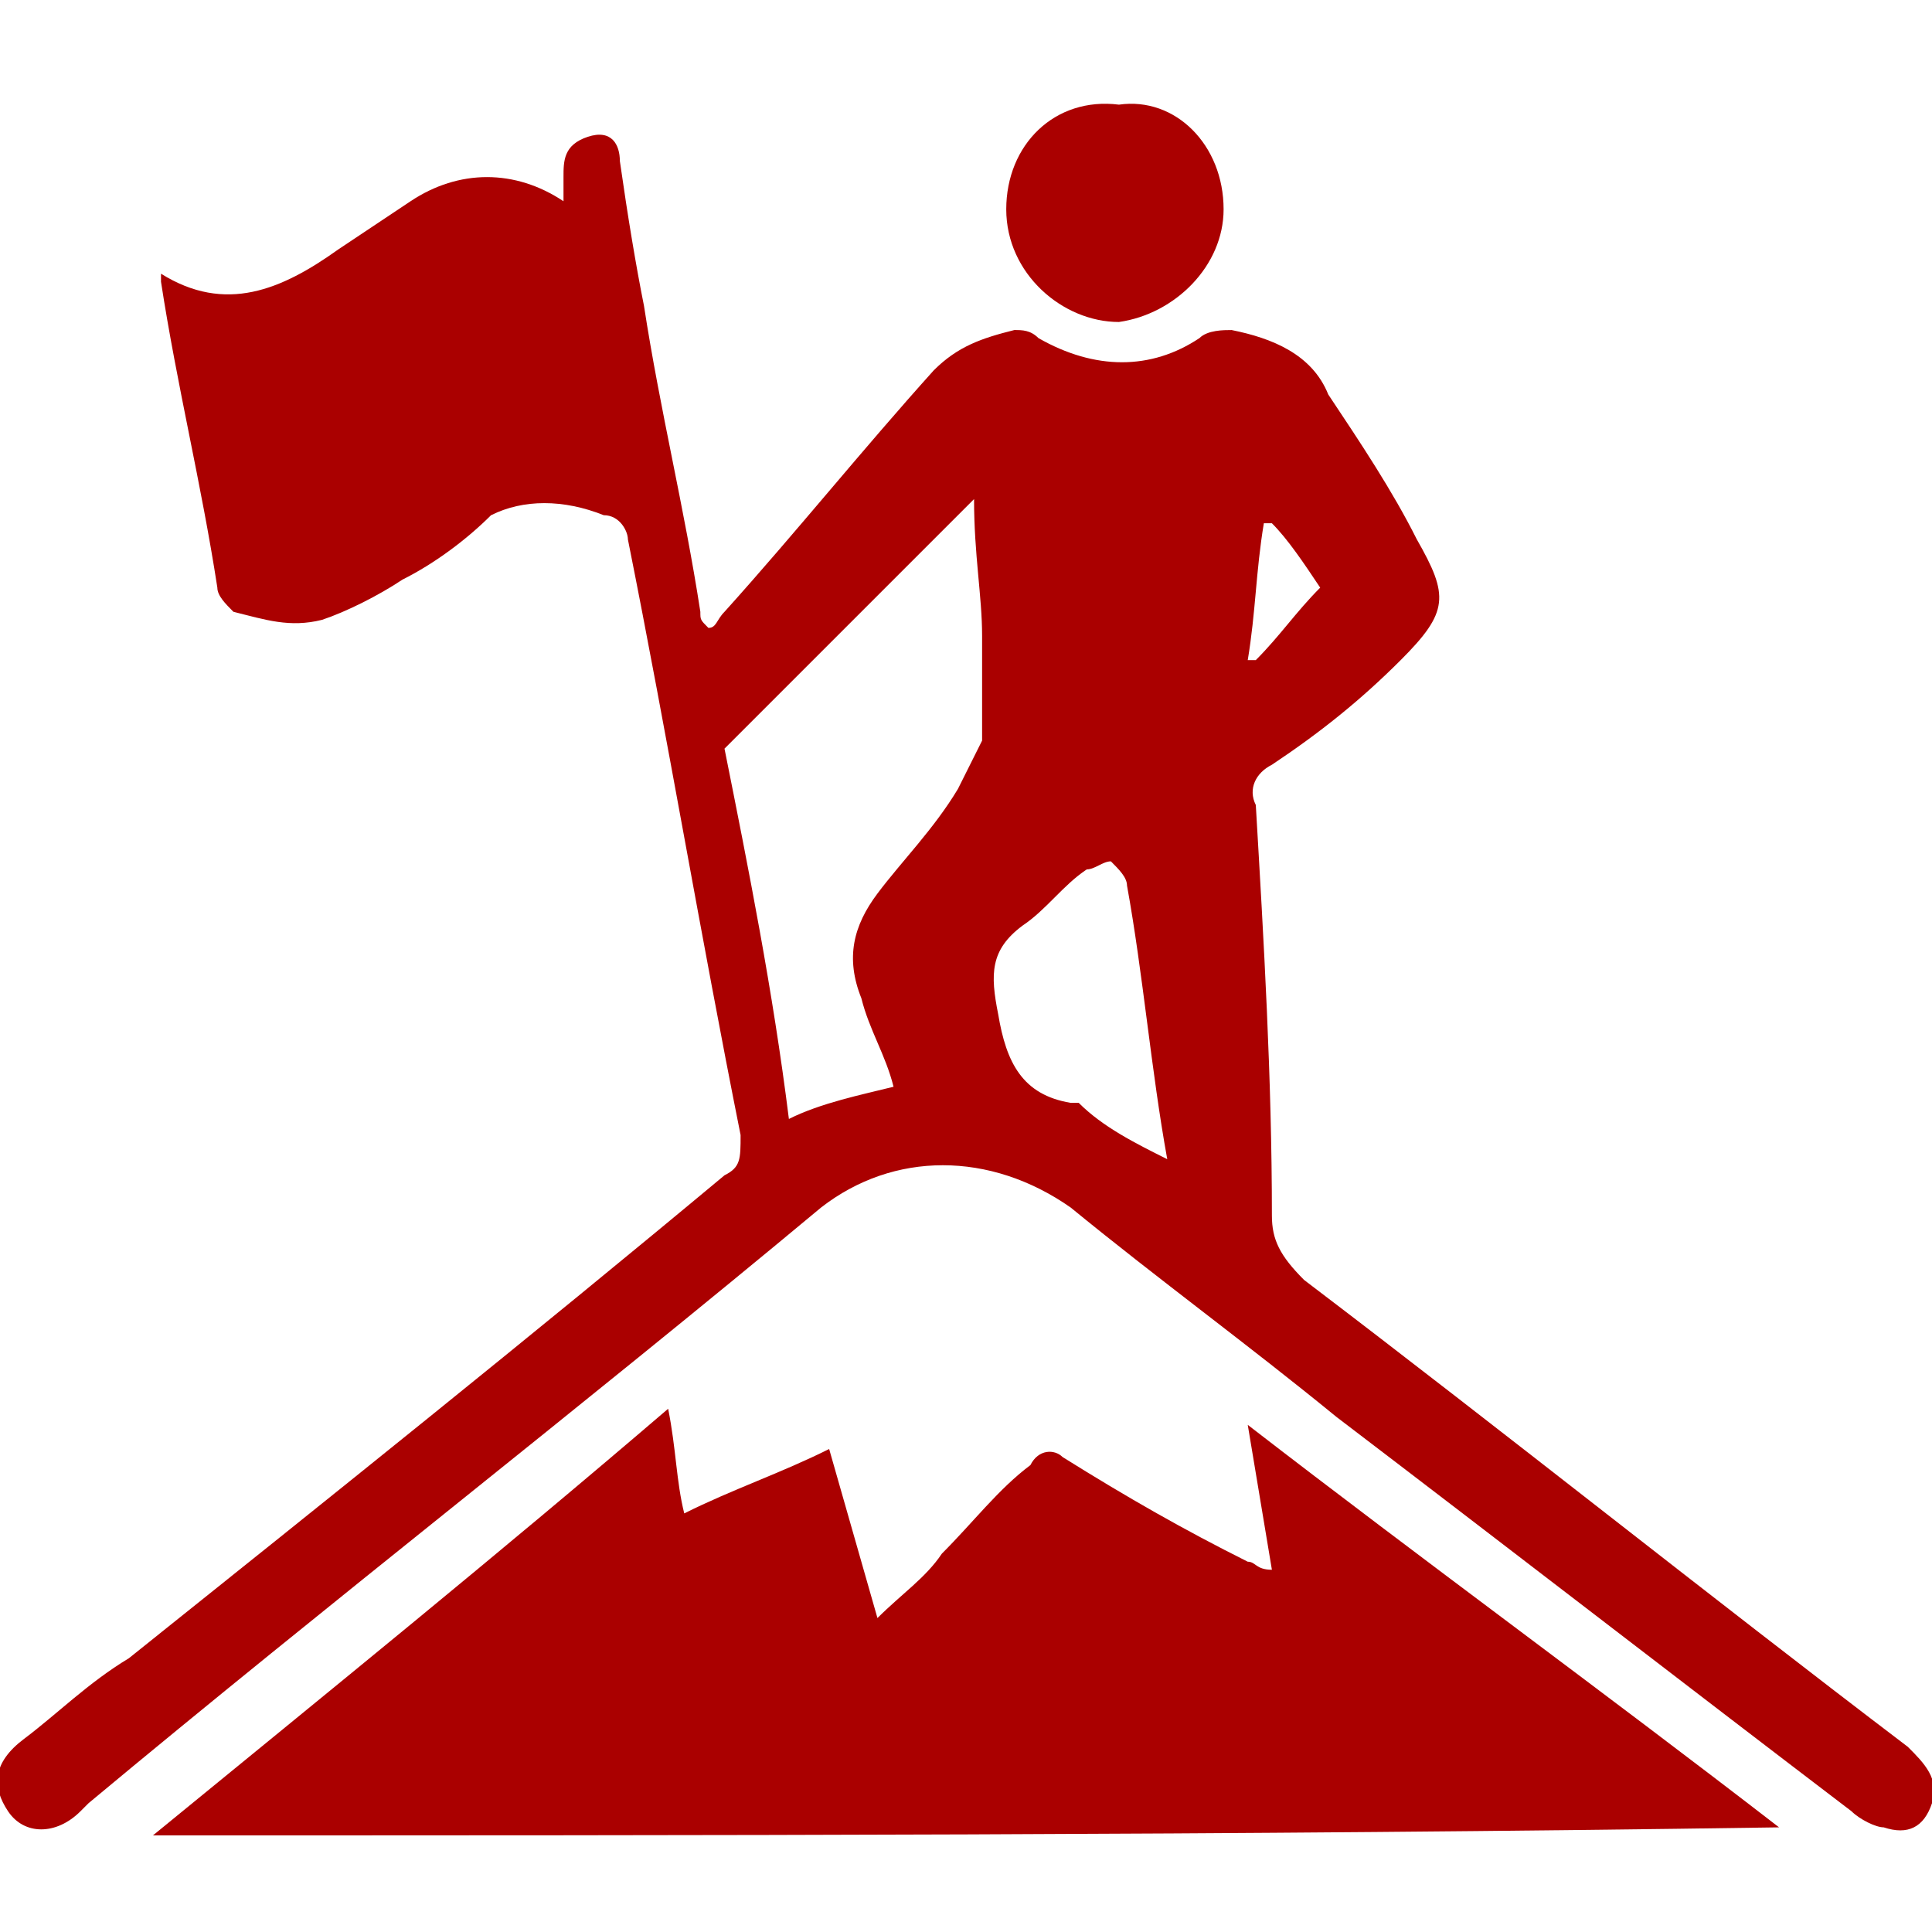
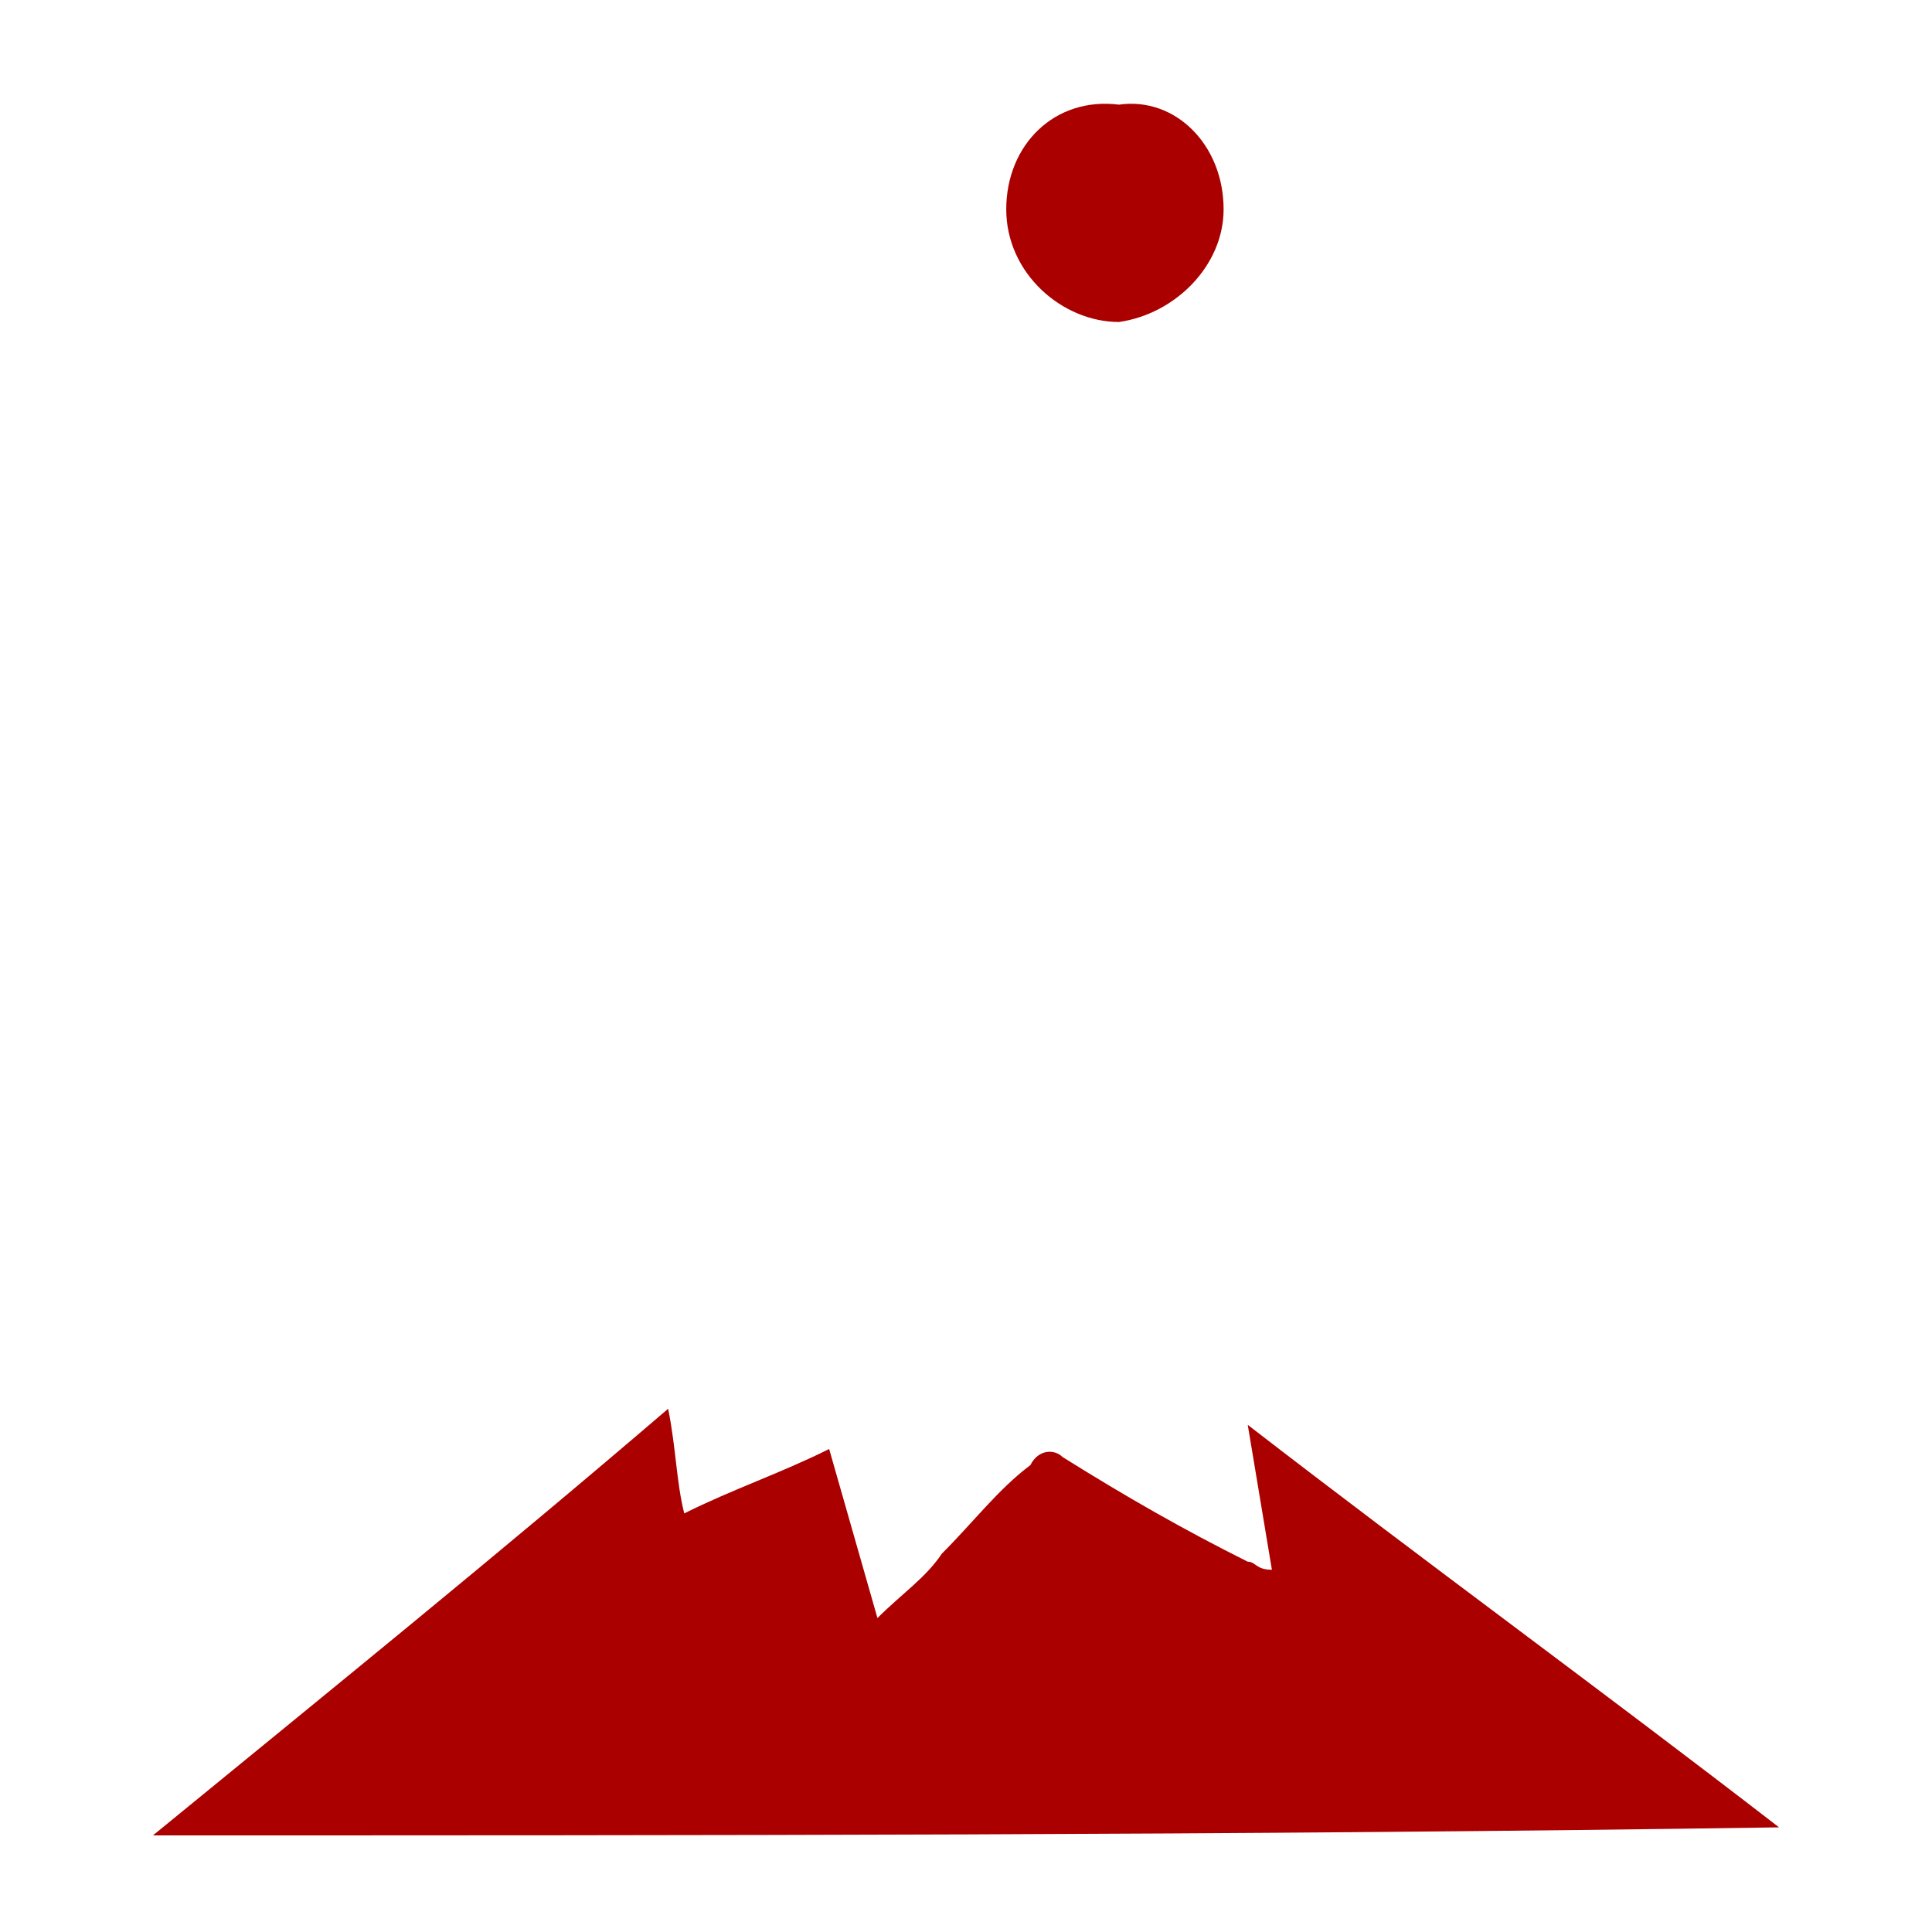
<svg xmlns="http://www.w3.org/2000/svg" version="1.1" id="Layer_1" x="0px" y="0px" viewBox="0 0 24 24" enable-background="new 0 0 24 24" xml:space="preserve">
  <g>
-     <path fill="#AA0000" d="M7,2.5c0-0.1,0-0.2,0-0.3c0-0.2,0-0.4,0.3-0.5c0.3-0.1,0.4,0.1,0.4,0.3C7.8,2.7,7.9,3.3,8,3.8   c0.2,1.3,0.5,2.5,0.7,3.8c0,0.1,0,0.1,0.1,0.2C8.9,7.8,8.9,7.7,9,7.6c0.9-1,1.7-2,2.6-3c0.3-0.3,0.6-0.4,1-0.5c0.1,0,0.2,0,0.3,0.1   c0.7,0.4,1.4,0.4,2,0c0.1-0.1,0.3-0.1,0.4-0.1c0.5,0.1,1,0.3,1.2,0.8c0.4,0.6,0.8,1.2,1.1,1.8c0.4,0.7,0.4,0.9-0.2,1.5   c-0.5,0.5-1,0.9-1.6,1.3c-0.2,0.1-0.3,0.3-0.2,0.5c0.1,1.7,0.2,3.4,0.2,5.1c0,0.3,0.1,0.5,0.4,0.8c2.5,1.9,5,3.9,7.5,5.8   c0.2,0.2,0.4,0.4,0.3,0.7c-0.1,0.3-0.3,0.4-0.6,0.3c-0.1,0-0.3-0.1-0.4-0.2c-2.1-1.6-4.3-3.3-6.4-4.9c-1.1-0.9-2.2-1.7-3.3-2.6   c-1-0.7-2.2-0.7-3.1,0c-3,2.5-6.1,4.9-9.1,7.4c0,0-0.1,0.1-0.1,0.1c-0.3,0.3-0.7,0.3-0.9,0c-0.2-0.3-0.2-0.6,0.2-0.9   c0.4-0.3,0.8-0.7,1.3-1c2.5-2,5-4,7.4-6c0.2-0.1,0.2-0.2,0.2-0.5c-0.5-2.5-0.9-4.9-1.4-7.4c0-0.1-0.1-0.3-0.3-0.3   c-0.5-0.2-1-0.2-1.4,0C5.8,6.7,5.4,7,5,7.2C4.7,7.4,4.3,7.6,4,7.7c-0.4,0.1-0.7,0-1.1-0.1C2.8,7.5,2.7,7.4,2.7,7.3   C2.5,6,2.2,4.8,2,3.5c0,0,0,0,0-0.1c0.8,0.5,1.5,0.2,2.2-0.3c0.3-0.2,0.6-0.4,0.9-0.6C5.7,2.1,6.4,2.1,7,2.5z M12.1,6.2   c-1,1-2,2-3.1,3.1c0.3,1.5,0.6,3,0.8,4.6c0.4-0.2,0.9-0.3,1.3-0.4c-0.1-0.4-0.3-0.7-0.4-1.1c-0.2-0.5-0.1-0.9,0.2-1.3   c0.3-0.4,0.7-0.8,1-1.3c0.1-0.2,0.2-0.4,0.3-0.6c0-0.4,0-0.9,0-1.3C12.2,7.4,12.1,6.9,12.1,6.2z M14.5,14.4   c-0.2-1.1-0.3-2.3-0.5-3.4c0-0.1-0.1-0.2-0.2-0.3c-0.1,0-0.2,0.1-0.3,0.1c-0.3,0.2-0.5,0.5-0.8,0.7c-0.4,0.3-0.4,0.6-0.3,1.1   c0.1,0.6,0.3,1,0.9,1.1c0,0,0.1,0,0.1,0C13.7,14,14.1,14.2,14.5,14.4z M16.4,7.3c-0.2-0.3-0.4-0.6-0.6-0.8c0,0-0.1,0-0.1,0   c-0.1,0.6-0.1,1.1-0.2,1.7c0,0,0.1,0,0.1,0C15.9,7.9,16.1,7.6,16.4,7.3z" />
    <path fill="#AA0000" d="M1.9,22.8c2.2-1.8,4.3-3.5,6.4-5.3c0.1,0.5,0.1,0.9,0.2,1.3c0.6-0.3,1.2-0.5,1.8-0.8   c0.2,0.7,0.4,1.4,0.6,2.1c0.3-0.3,0.6-0.5,0.8-0.8c0.4-0.4,0.7-0.8,1.1-1.1c0.1-0.2,0.3-0.2,0.4-0.1c0.8,0.5,1.5,0.9,2.3,1.3   c0.1,0,0.1,0.1,0.3,0.1c-0.1-0.6-0.2-1.2-0.3-1.8c2.2,1.7,4.4,3.3,6.6,5C15.4,22.8,8.7,22.8,1.9,22.8z" />
    <path fill="#AA0000" d="M15.2,2.6c0,0.7-0.6,1.3-1.3,1.4c-0.7,0-1.4-0.6-1.4-1.4c0-0.8,0.6-1.4,1.4-1.3C14.6,1.2,15.2,1.8,15.2,2.6   z" />
  </g>
</svg>